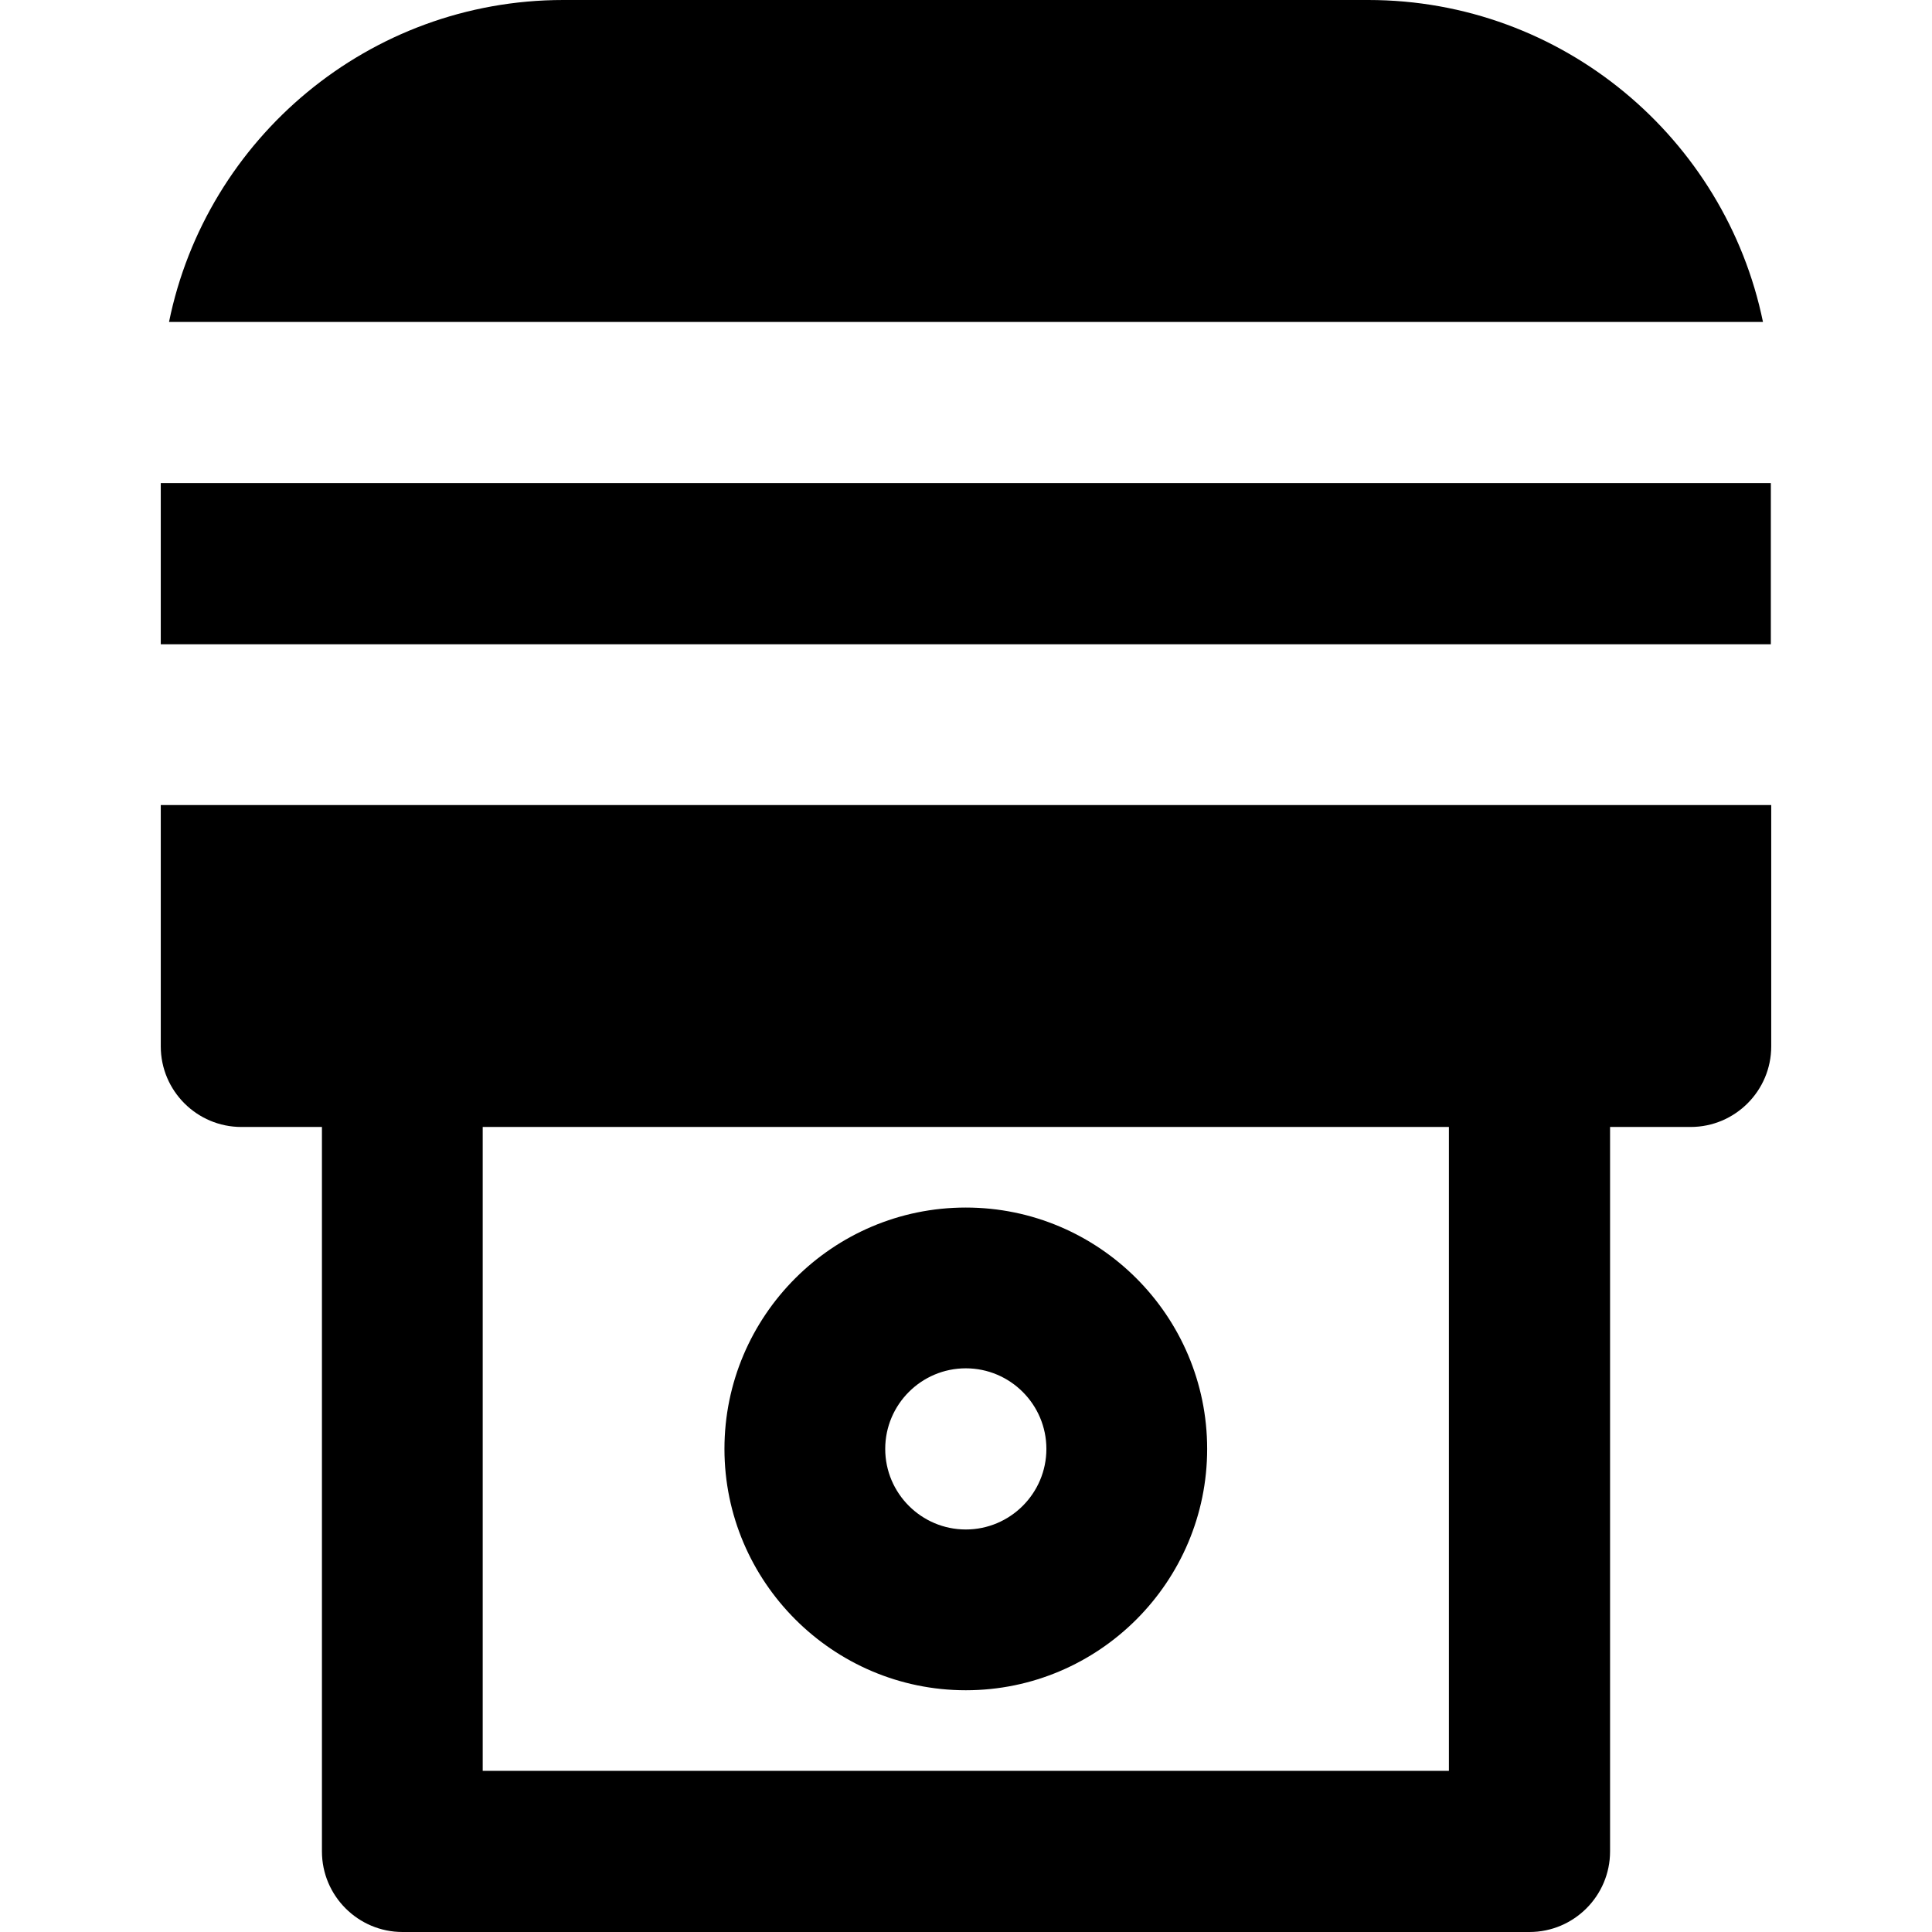
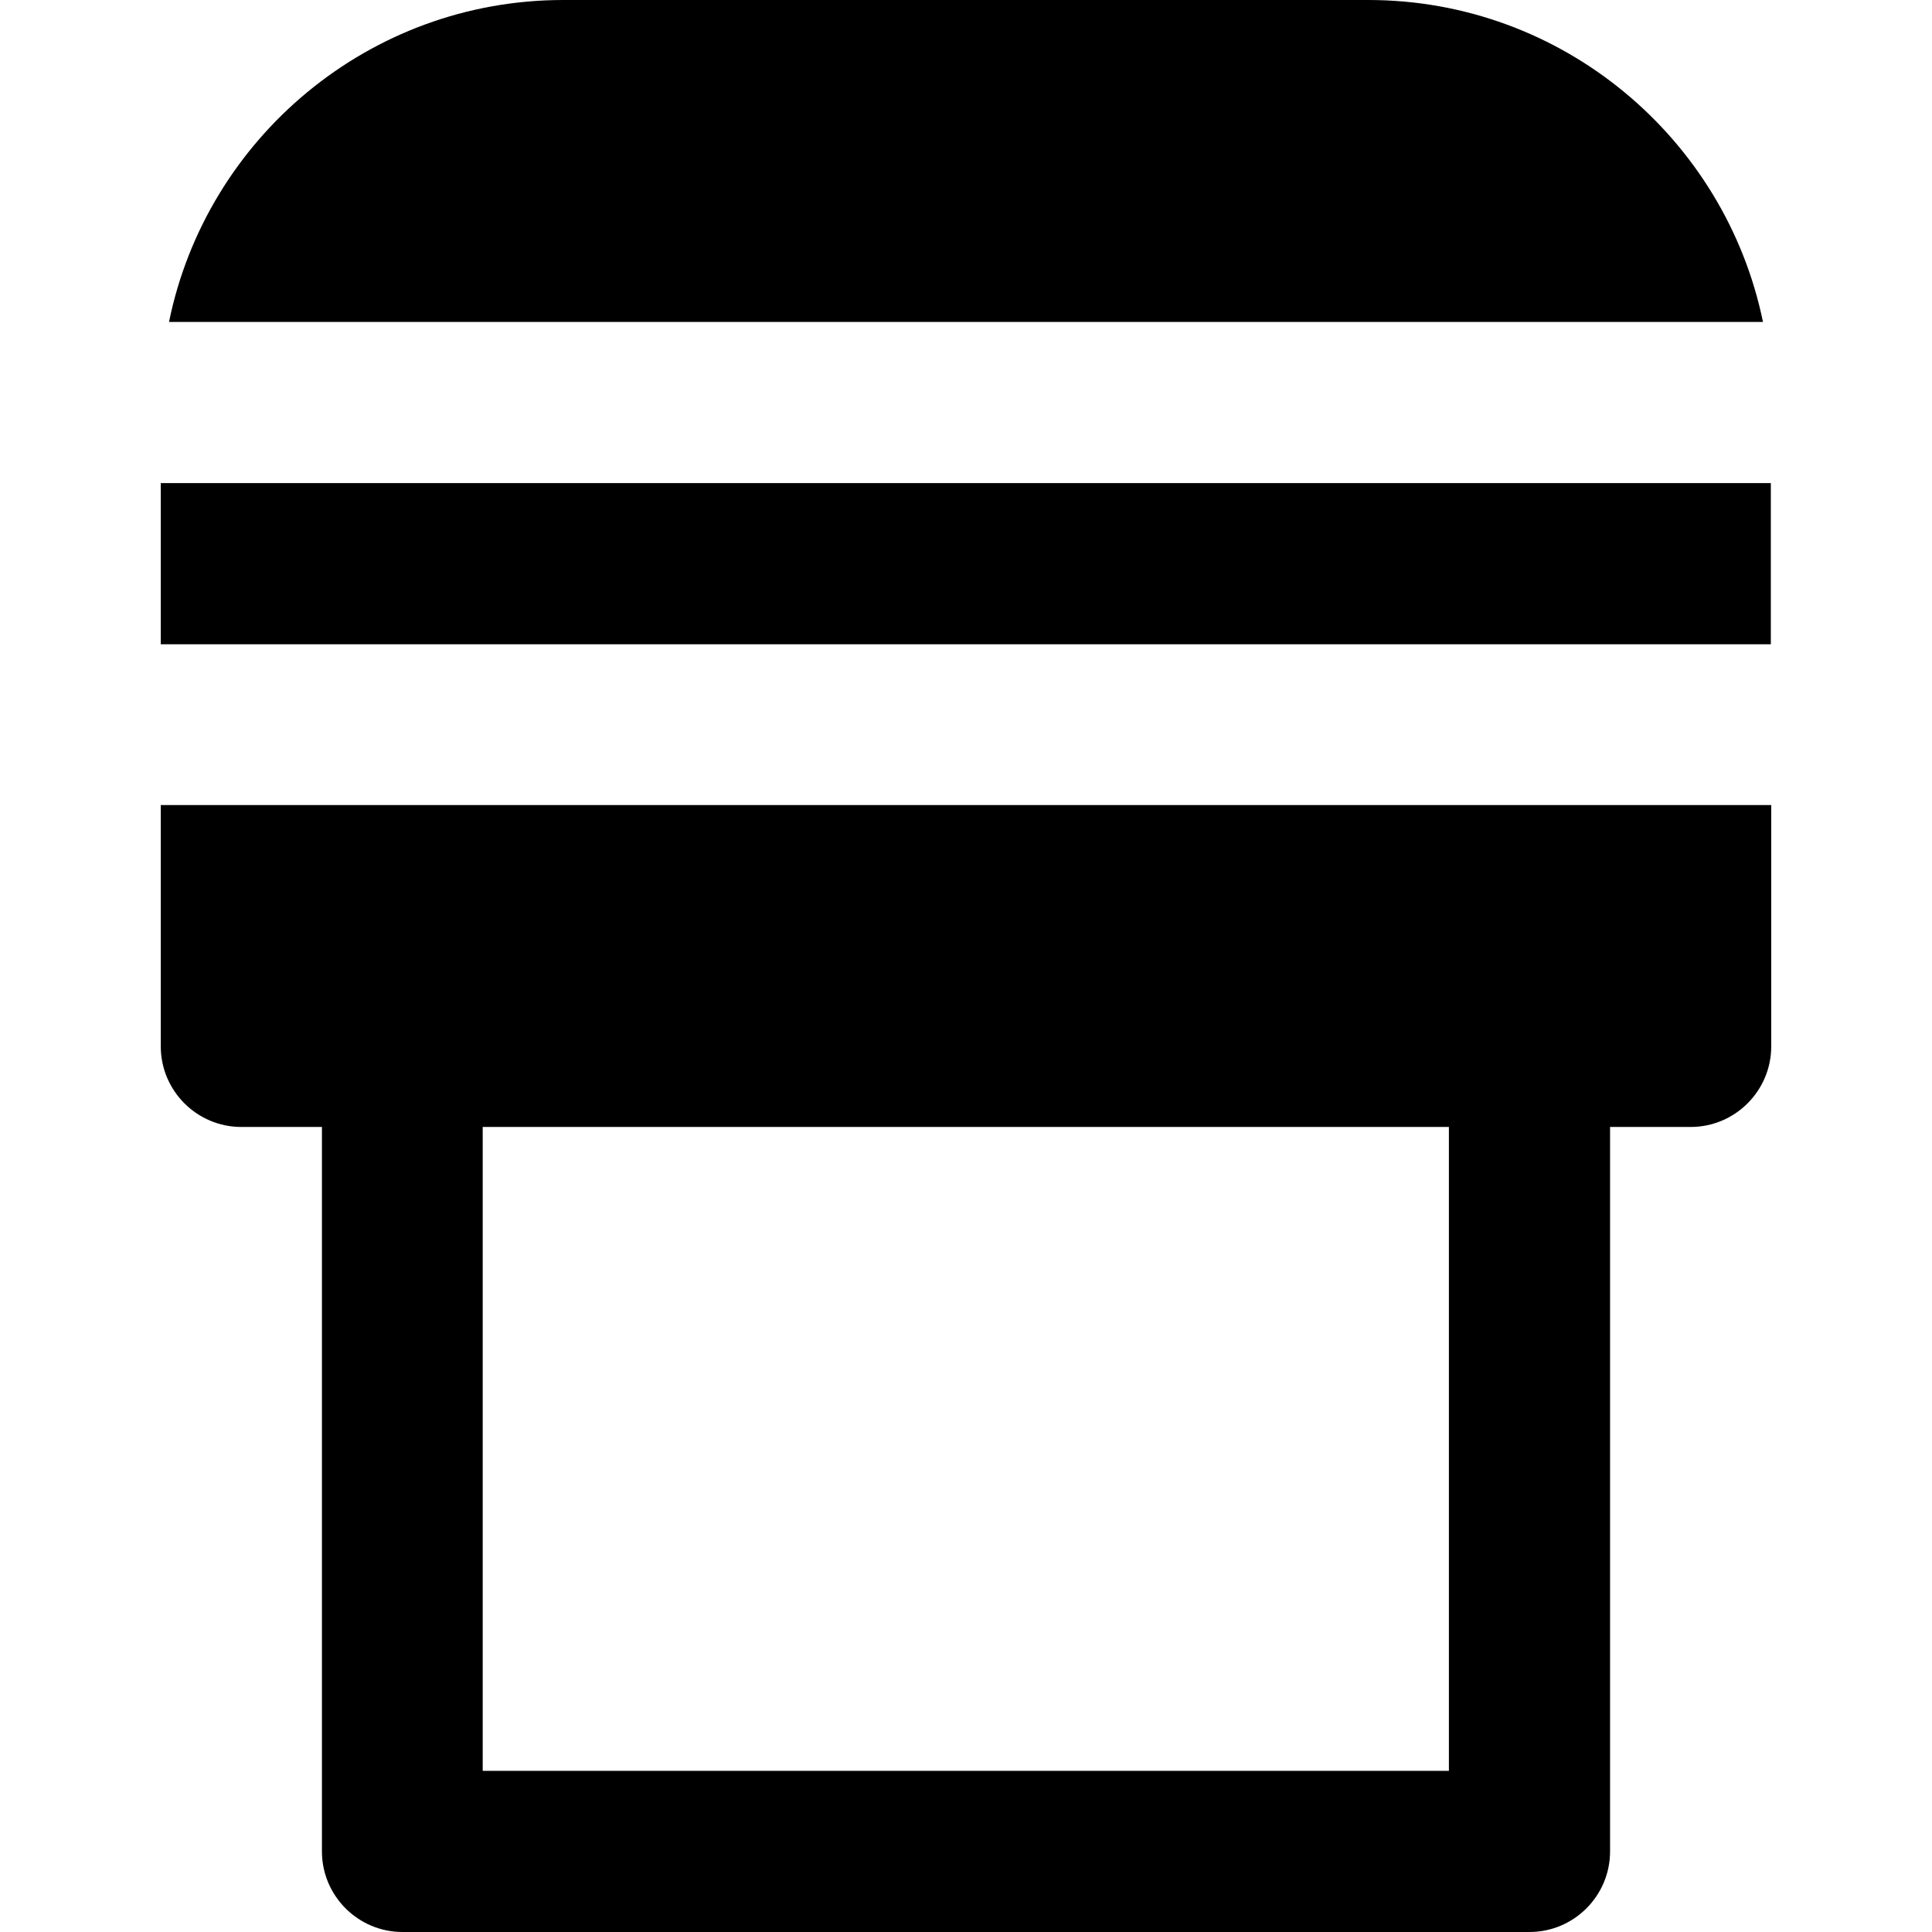
<svg xmlns="http://www.w3.org/2000/svg" fill="#000000" version="1.1" id="Layer_1" viewBox="0 0 491.5 491.5" xml:space="preserve">
  <g>
    <g>
-       <path d="M245.7,307.2c-33.9,0-61.4,27.6-61.4,61.4s27.6,61.4,61.4,61.4c33.9,0,61.4-27.6,61.4-61.4S279.6,307.2,245.7,307.2z     M245.7,389.1c-11.3,0-20.5-9.2-20.5-20.5s9.2-20.5,20.5-20.5c11.3,0,20.5,9.2,20.5,20.5C266.2,379.9,257,389.1,245.7,389.1z" />
-     </g>
+       </g>
  </g>
  <g>
    <g>
      <rect x="40.9" y="122.9" width="409.6" height="41" />
    </g>
  </g>
  <g>
    <g>
      <path d="M40.9,204.8v61.4c0,11.3,9.2,20.5,20.5,20.5h20.5V471c0,11.3,9.2,20.5,20.5,20.5h286.7c11.3,0,20.5-9.2,20.5-20.5V286.7    h20.5c11.3,0,20.5-9.2,20.5-20.5v-61.4H40.9z M368.6,450.5H122.8V286.7h245.8V450.5z" />
    </g>
  </g>
  <g>
    <g>
      <path d="M348.1,0H143.3C93.9,0,52.5,35.2,43,81.9h405.5C438.9,35.2,397.5,0,348.1,0z" />
    </g>
  </g>
</svg>